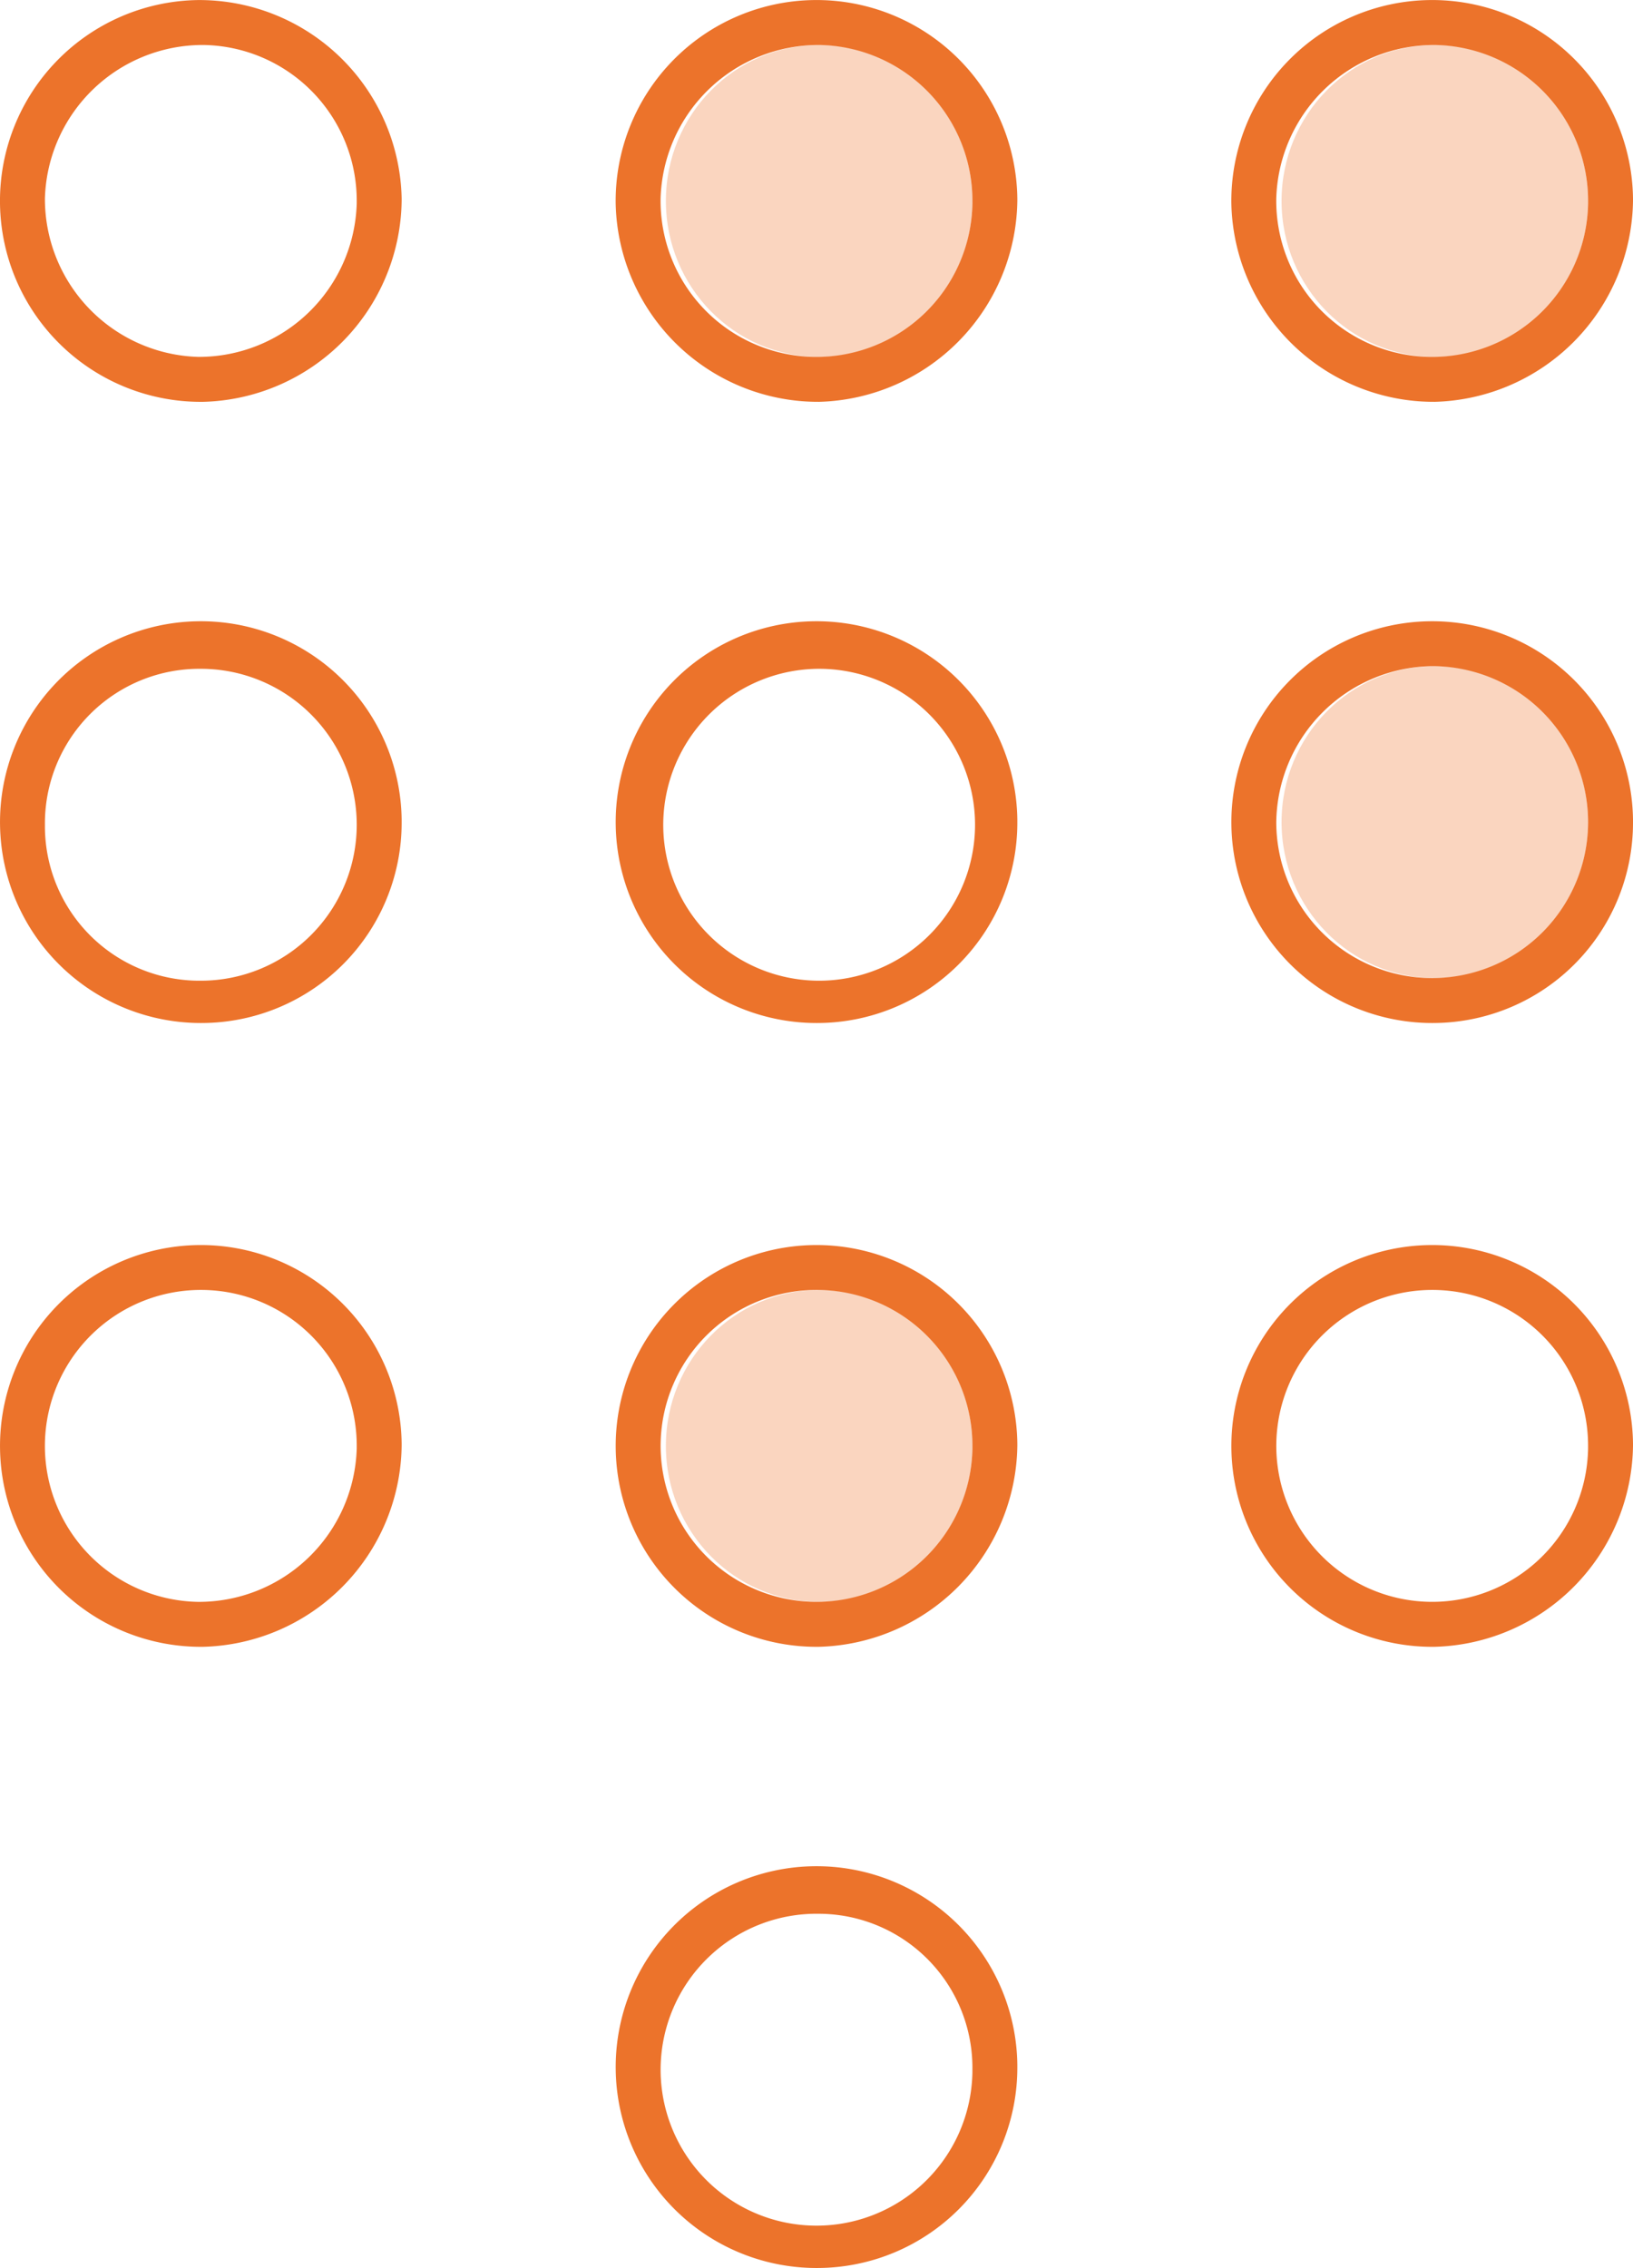
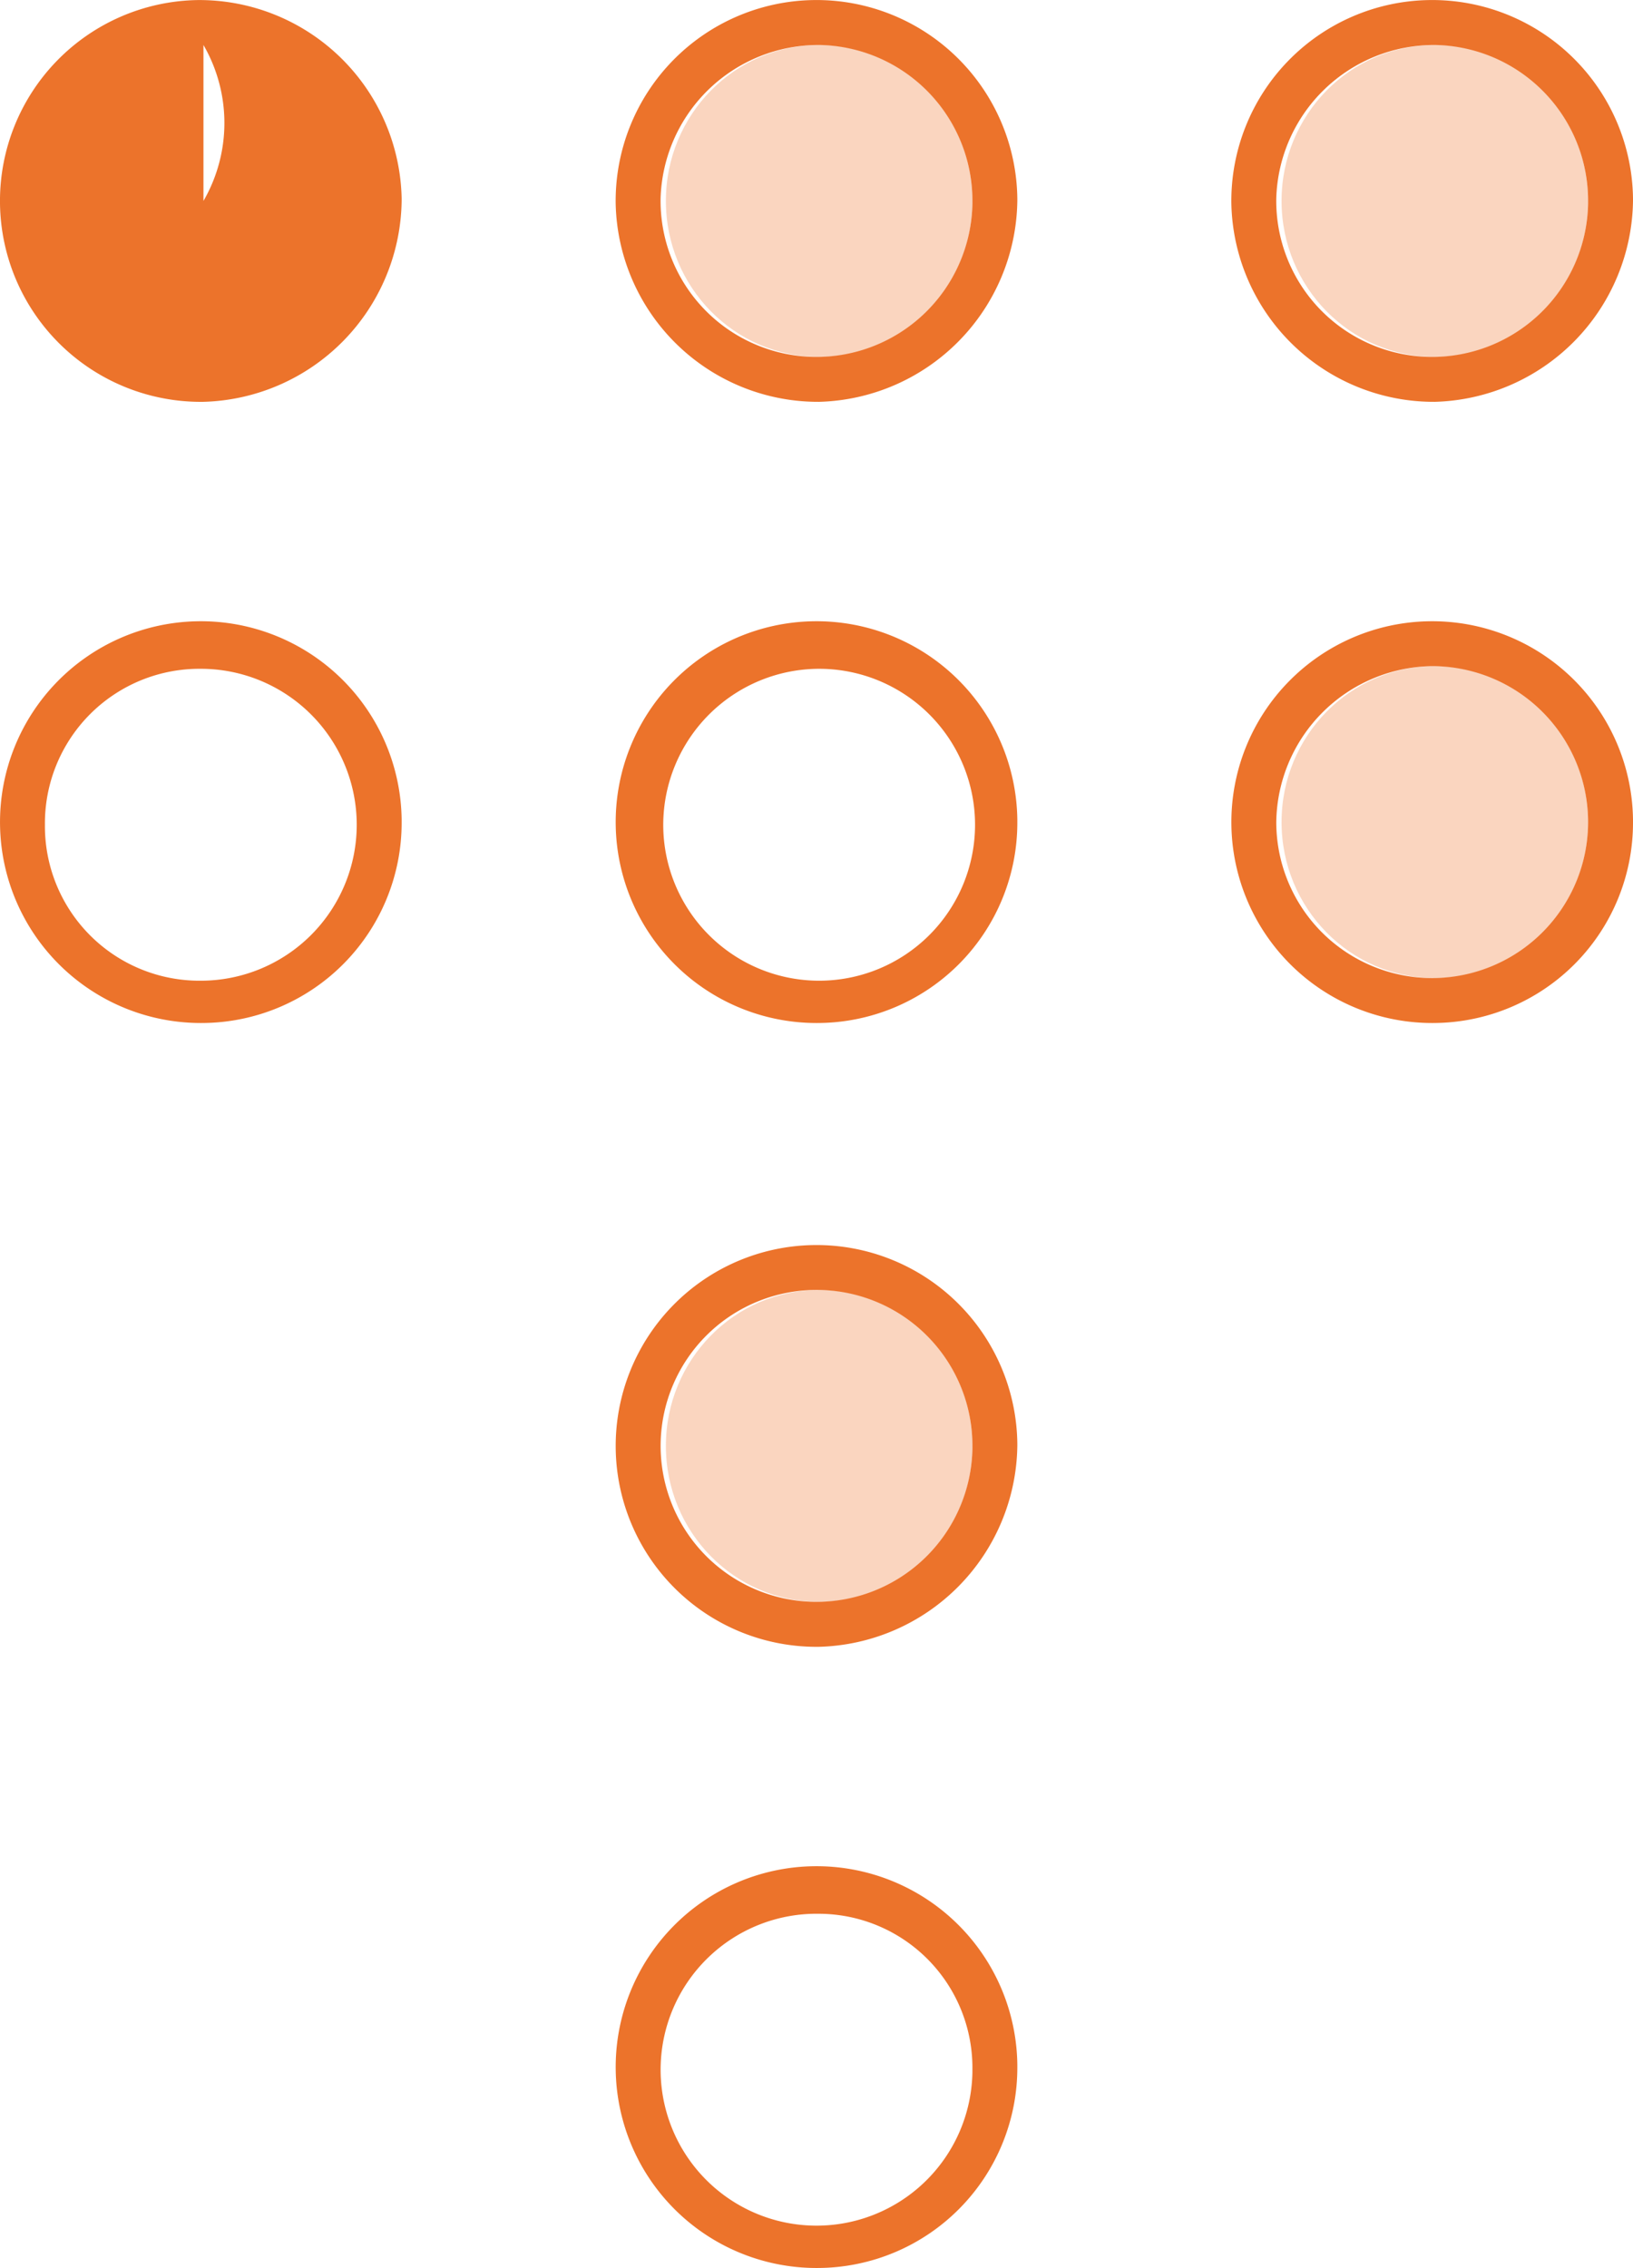
<svg xmlns="http://www.w3.org/2000/svg" width="61.8" height="85.802" viewBox="0 0 61.8 85.802">
  <g transform="translate(0 0.002)">
-     <path d="M7.7,15.2A7.6,7.6,0,0,1,7.5,0a7.662,7.662,0,0,1,7.7,7.5v.1A7.709,7.709,0,0,1,7.7,15.2Zm0-13.5a5.978,5.978,0,0,0-6,5.8,5.978,5.978,0,0,0,5.8,6,5.978,5.978,0,0,0,6-5.8V7.6A5.89,5.89,0,0,0,7.7,1.7Z" fill="#ec732b" />
+     <path d="M7.7,15.2A7.6,7.6,0,0,1,7.5,0a7.662,7.662,0,0,1,7.7,7.5v.1A7.709,7.709,0,0,1,7.7,15.2Zm0-13.5V7.6A5.89,5.89,0,0,0,7.7,1.7Z" fill="#ec732b" />
    <path d="M31,15.2a7.662,7.662,0,0,1-7.7-7.5,7.6,7.6,0,0,1,15.2-.2v.1A7.709,7.709,0,0,1,31,15.2ZM31,1.7a5.978,5.978,0,0,0-6,5.8,5.9,5.9,0,1,0,11.8.2V7.6A5.89,5.89,0,0,0,31,1.7Z" fill="#ec732b" />
    <path d="M54.3,15.2a7.662,7.662,0,0,1-7.7-7.5,7.6,7.6,0,0,1,15.2-.2v.1A7.709,7.709,0,0,1,54.3,15.2Zm0-13.5a5.978,5.978,0,0,0-6,5.8,5.9,5.9,0,1,0,11.8.2V7.6A5.89,5.89,0,0,0,54.3,1.7Z" fill="#ec732b" />
    <path d="M7.7,38.7A7.6,7.6,0,1,1,15.2,31v.1A7.576,7.576,0,0,1,7.7,38.7Zm-6-7.5a5.848,5.848,0,0,0,5.9,5.9,5.9,5.9,0,1,0,0-11.8,5.848,5.848,0,0,0-5.9,5.9Z" fill="#ec732b" />
    <path d="M31,38.7A7.6,7.6,0,1,1,38.5,31v.1A7.576,7.576,0,0,1,31,38.7Zm-5.9-7.5A5.9,5.9,0,1,0,31,25.3a5.911,5.911,0,0,0-5.9,5.9Z" fill="#ec732b" />
    <path d="M54.3,38.7A7.6,7.6,0,1,1,61.8,31v.1A7.576,7.576,0,0,1,54.3,38.7Zm-6-7.6a5.9,5.9,0,1,0,5.9-5.9,5.977,5.977,0,0,0-5.9,5.9Z" fill="#ec732b" />
-     <path d="M7.7,62.3a7.6,7.6,0,1,1,7.5-7.7v.1A7.709,7.709,0,0,1,7.7,62.3Zm0-13.5a5.9,5.9,0,1,0-.2,11.8,5.978,5.978,0,0,0,6-5.8v-.1A5.89,5.89,0,0,0,7.7,48.8Z" fill="#ec732b" />
    <path d="M31,62.3a7.6,7.6,0,1,1,7.5-7.7v.1A7.709,7.709,0,0,1,31,62.3Zm0-13.5a5.9,5.9,0,1,0,5.8,6v-.1A5.89,5.89,0,0,0,31,48.8Z" fill="#ec732b" />
    <path d="M31,85.8a7.6,7.6,0,1,1,7.5-7.7v.1A7.576,7.576,0,0,1,31,85.8Zm0-13.4a5.9,5.9,0,1,0,5.8,6v-.1A5.826,5.826,0,0,0,31,72.4Z" fill="#ec732b" />
-     <path d="M54.3,62.3a7.6,7.6,0,1,1,7.5-7.7v.1A7.709,7.709,0,0,1,54.3,62.3Zm0-13.5a5.9,5.9,0,1,0,5.8,6v-.1A5.89,5.89,0,0,0,54.3,48.8Z" fill="#ec732b" />
    <ellipse cx="5.8" cy="5.9" rx="5.8" ry="5.9" transform="translate(48.5 1.7)" fill="#ec732b" opacity="0.3" />
    <ellipse cx="5.8" cy="5.9" rx="5.8" ry="5.9" transform="translate(25.2 1.7)" fill="#ec732b" opacity="0.3" />
    <ellipse cx="5.8" cy="5.9" rx="5.8" ry="5.9" transform="translate(48.5 25.2)" fill="#ec732b" opacity="0.3" />
    <ellipse cx="5.8" cy="5.9" rx="5.8" ry="5.9" transform="translate(25.2 48.8)" fill="#ec732b" opacity="0.3" />
  </g>
</svg>